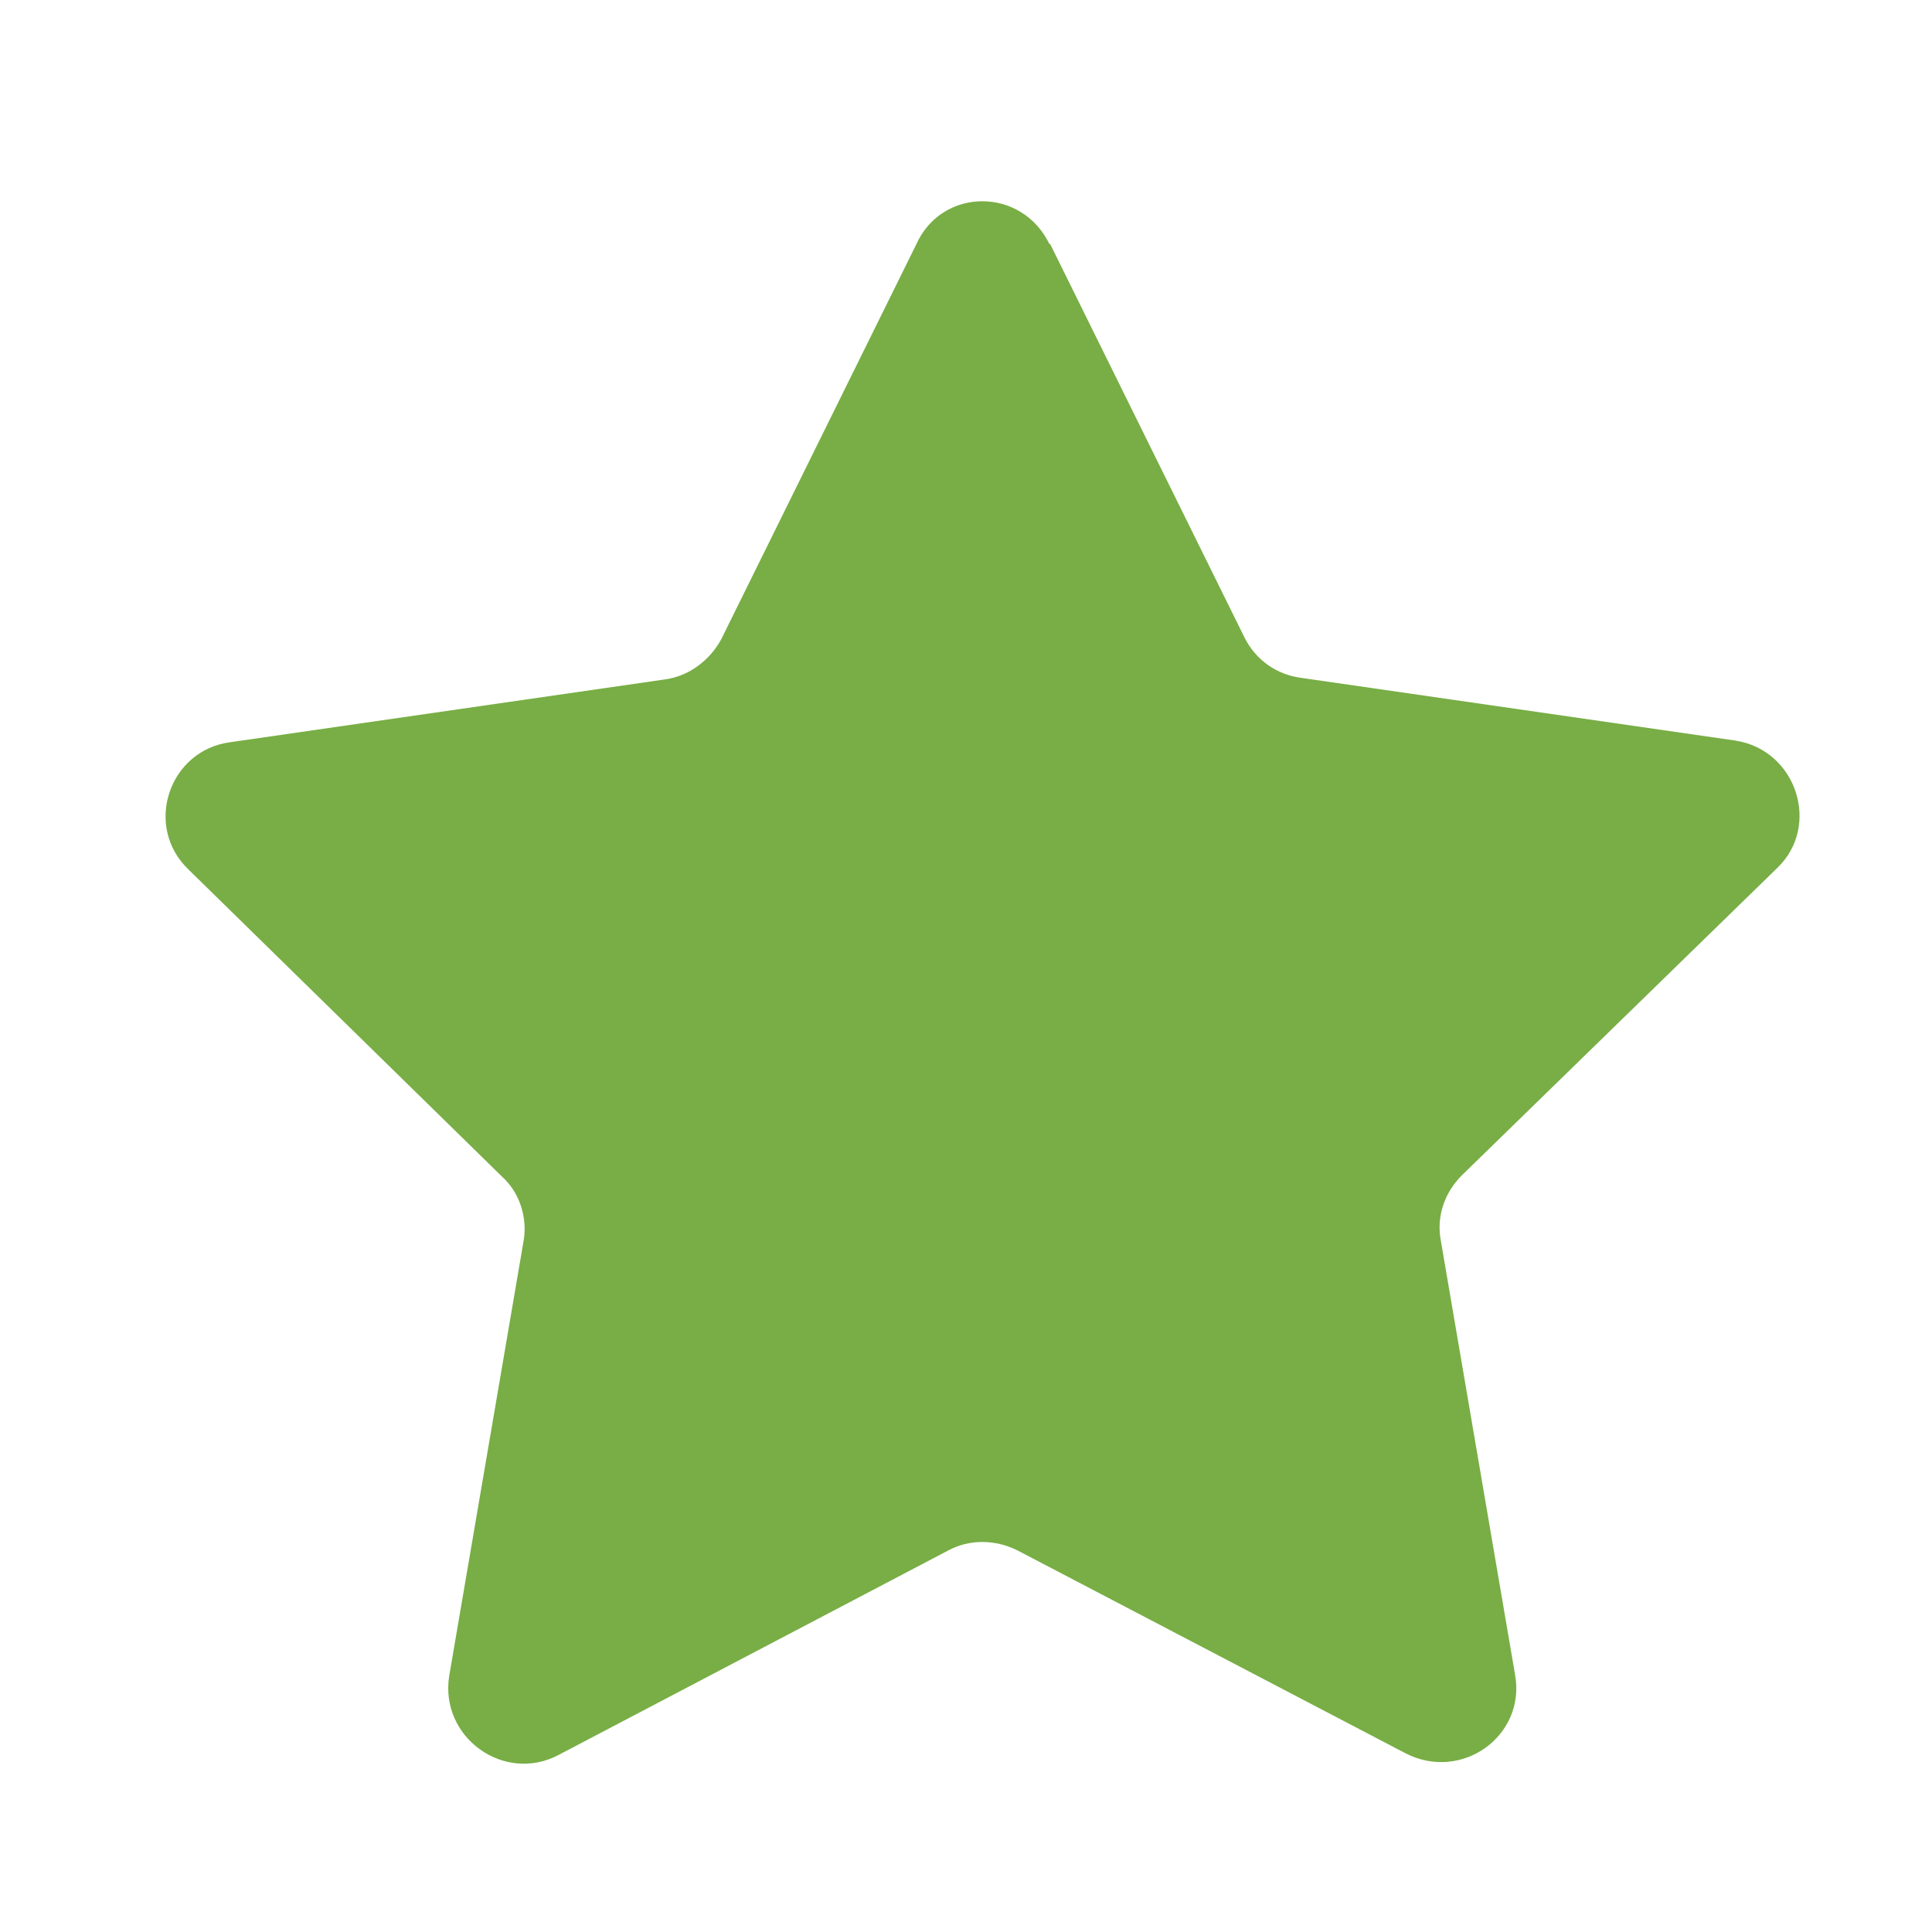
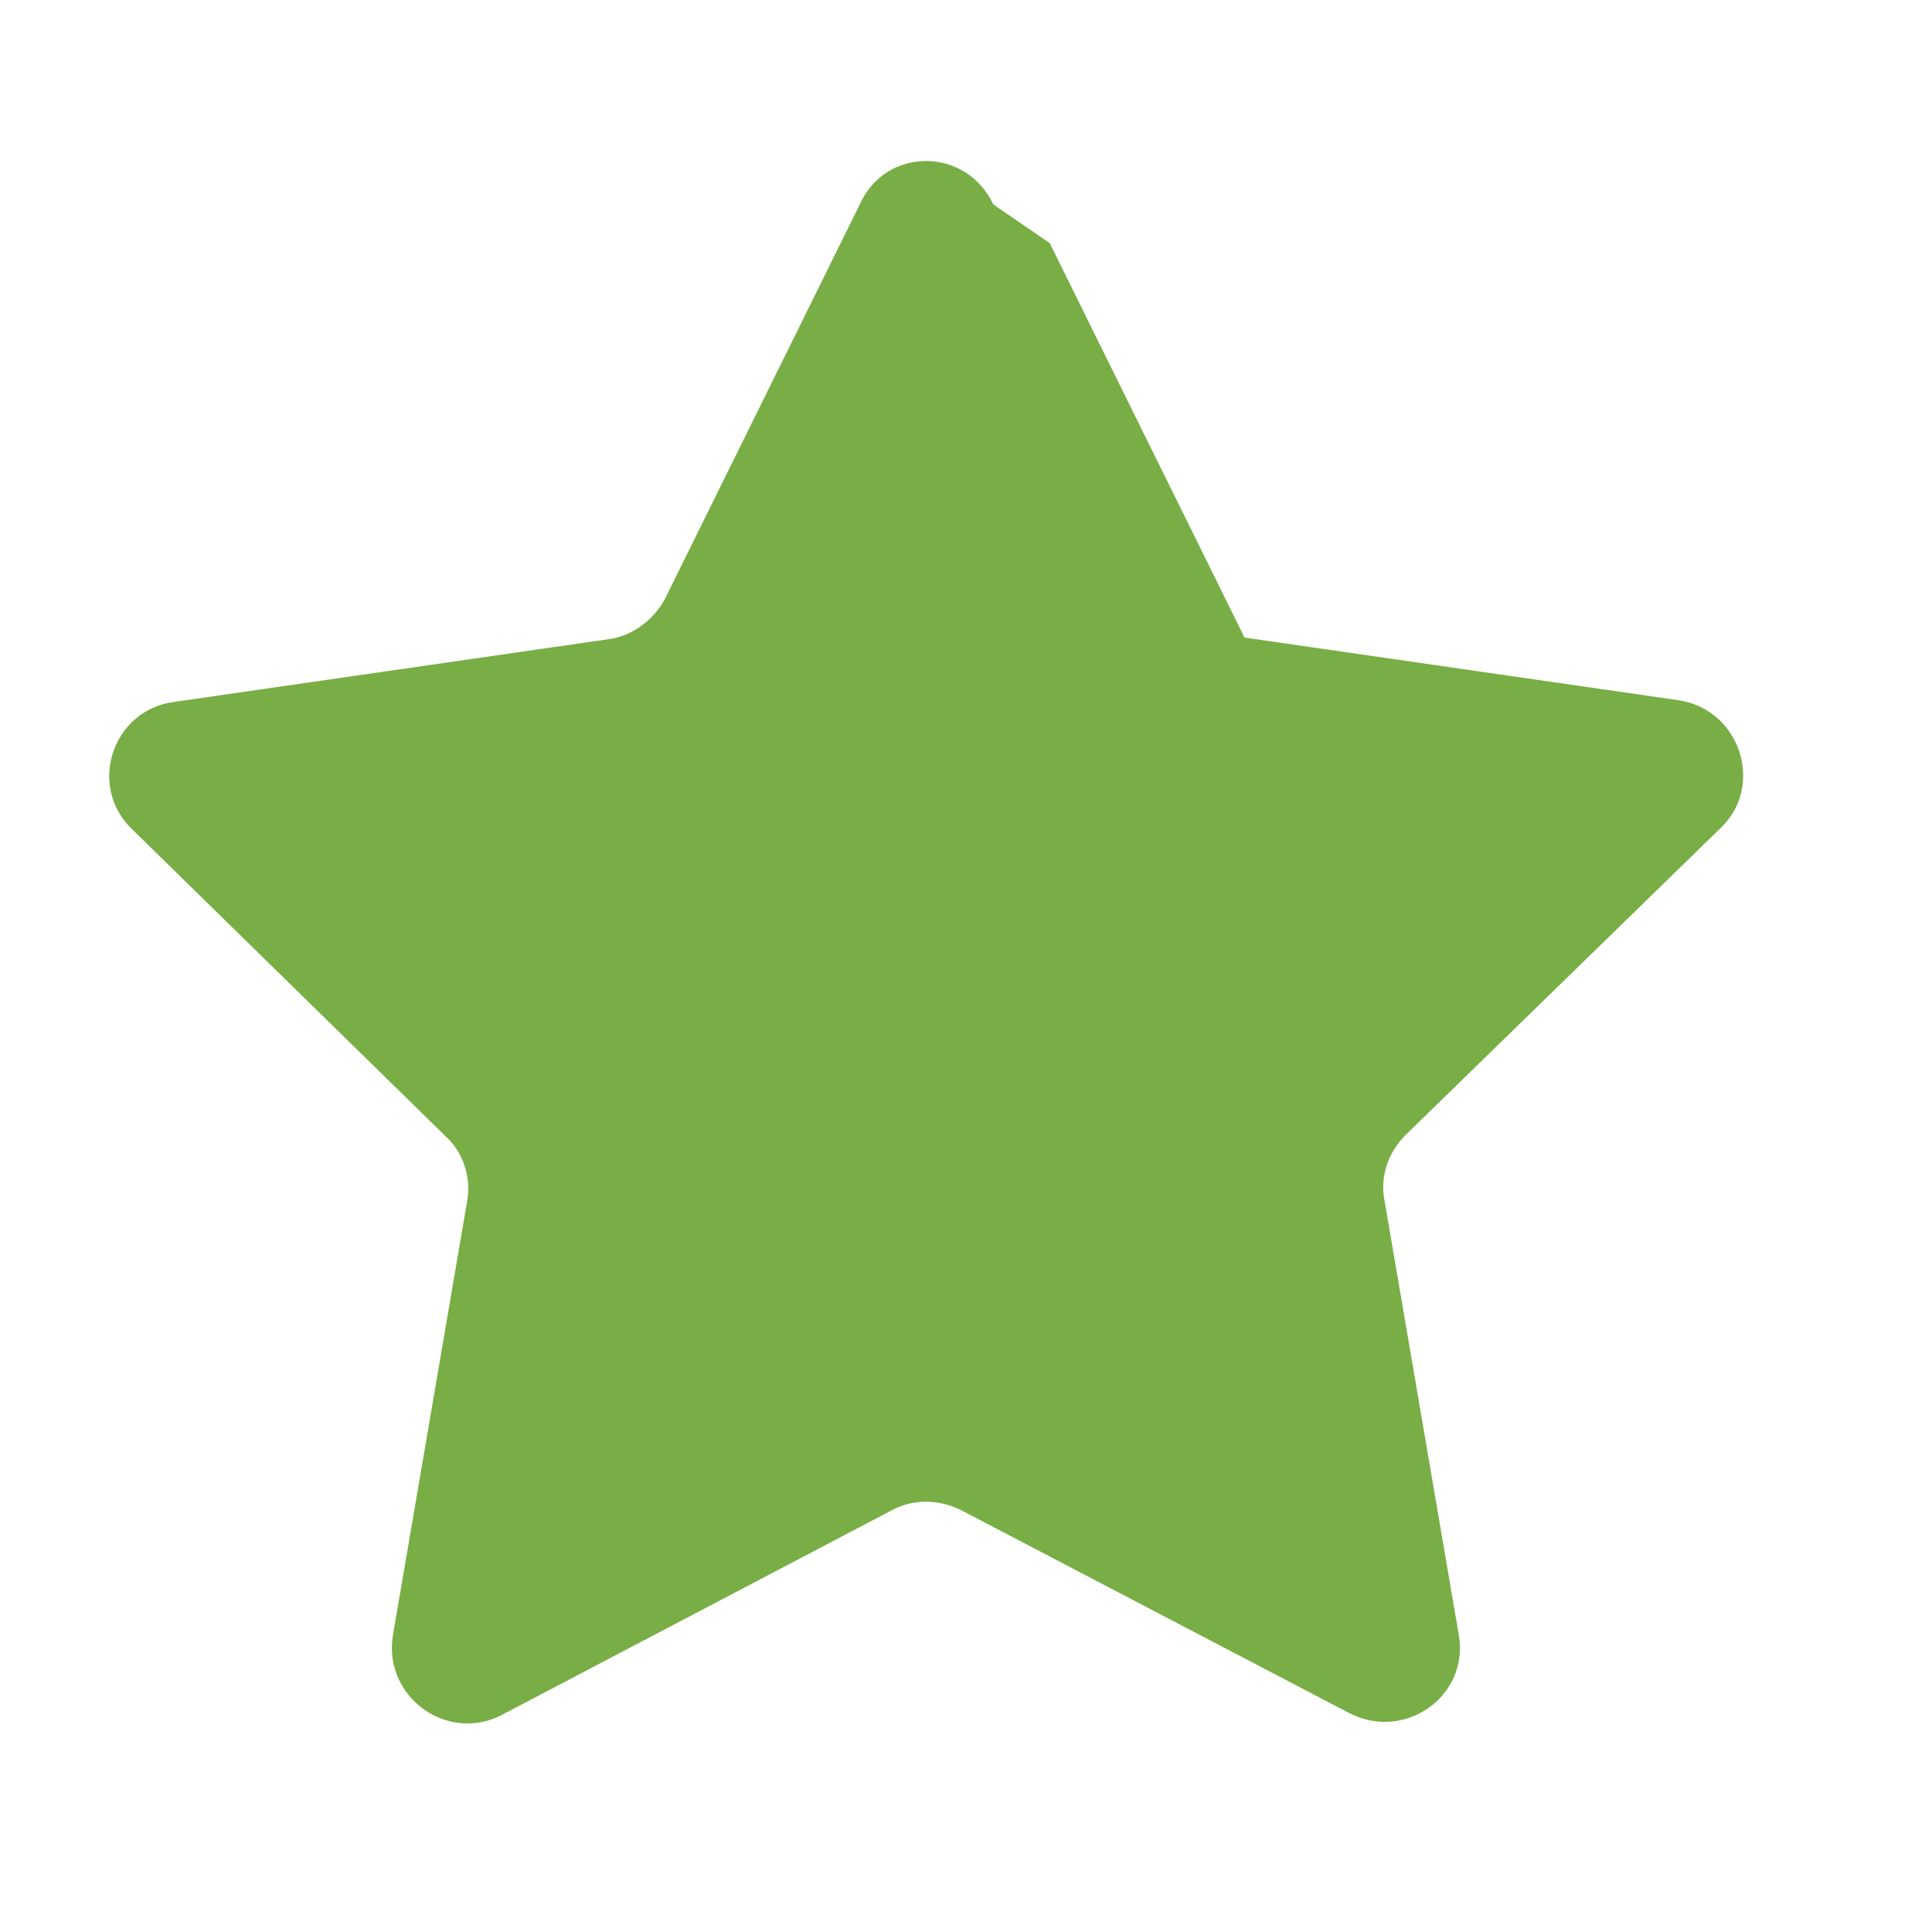
<svg xmlns="http://www.w3.org/2000/svg" version="1.1" viewBox="0 0 120 120">
  <defs>
    <style>
      .cls-1 {
        fill: #78ae45;
      }
    </style>
  </defs>
  <g>
    <g id="Layer_1">
-       <path class="cls-1" d="M65.2,15.1l12.1,24.5c.7,1.4,2,2.3,3.5,2.5l27,3.9c3.8.6,5.3,5.3,2.6,7.9l-19.6,19.1c-1.1,1.1-1.6,2.6-1.3,4.1l4.6,26.9c.7,3.8-3.3,6.7-6.8,4.9l-24.1-12.6c-1.4-.7-3-.7-4.3,0l-24.2,12.7c-3.4,1.8-7.4-1.1-6.8-4.9l4.6-26.9c.3-1.5-.2-3.1-1.3-4.1l-19.5-19.1c-2.8-2.7-1.2-7.4,2.6-7.9l27-3.9c1.5-.2,2.8-1.2,3.5-2.5l12.1-24.5c1.6-3.6,6.6-3.6,8.3,0Z" />
+       <path class="cls-1" d="M65.2,15.1l12.1,24.5l27,3.9c3.8.6,5.3,5.3,2.6,7.9l-19.6,19.1c-1.1,1.1-1.6,2.6-1.3,4.1l4.6,26.9c.7,3.8-3.3,6.7-6.8,4.9l-24.1-12.6c-1.4-.7-3-.7-4.3,0l-24.2,12.7c-3.4,1.8-7.4-1.1-6.8-4.9l4.6-26.9c.3-1.5-.2-3.1-1.3-4.1l-19.5-19.1c-2.8-2.7-1.2-7.4,2.6-7.9l27-3.9c1.5-.2,2.8-1.2,3.5-2.5l12.1-24.5c1.6-3.6,6.6-3.6,8.3,0Z" />
    </g>
  </g>
</svg>